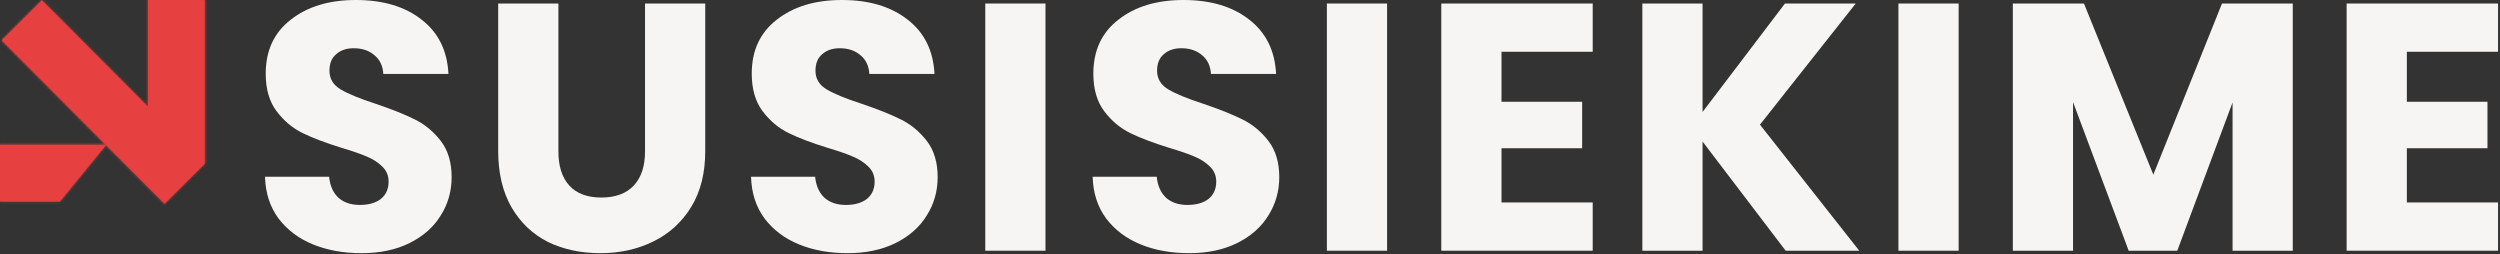
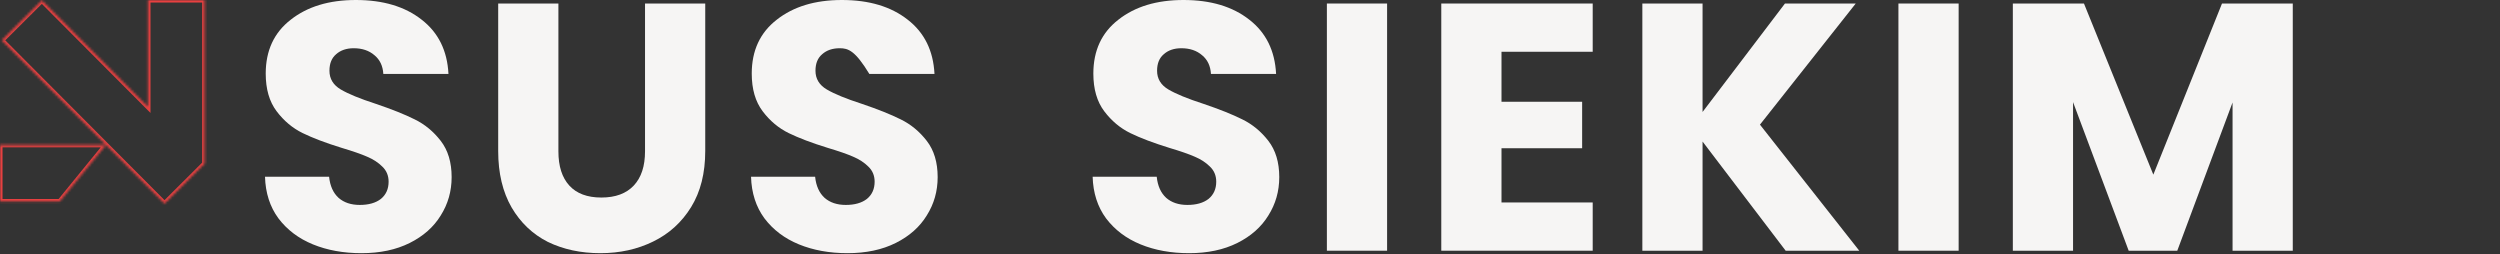
<svg xmlns="http://www.w3.org/2000/svg" width="994" height="101" viewBox="0 0 994 101" fill="none">
  <rect x="0" y="0" width="994" height="101" fill="#333333" stroke="none" />
  <mask id="path-1-inside-1_262_396" fill="white">
    <path fill-rule="evenodd" clip-rule="evenodd" d="M81.369 0L81.369 65.096L81.368 65.096L65.406 80.999L42.121 57.63L23.785 80.118L-3.50205e-06 80.118L-2.5171e-06 57.585L42.076 57.585L0.674 16.032L16.636 0.127L58.836 42.481L58.836 -9.84952e-07L81.369 0Z" />
  </mask>
-   <path fill-rule="evenodd" clip-rule="evenodd" d="M81.369 0L81.369 65.096L81.368 65.096L65.406 80.999L42.121 57.63L23.785 80.118L-3.50205e-06 80.118L-2.5171e-06 57.585L42.076 57.585L0.674 16.032L16.636 0.127L58.836 42.481L58.836 -9.84952e-07L81.369 0Z" fill="#E74040" />
  <path d="M81.369 65.096L81.369 66.096L82.369 66.096L82.369 65.096L81.369 65.096ZM81.369 0L82.369 4.37114e-08L82.369 -1L81.369 -1L81.369 0ZM81.368 65.096L81.368 64.096L80.955 64.096L80.662 64.387L81.368 65.096ZM65.406 80.999L64.698 81.705L65.404 82.414L66.112 81.708L65.406 80.999ZM42.121 57.63L42.83 56.924L42.047 56.139L41.346 56.998L42.121 57.63ZM23.785 80.118L23.785 81.118L24.26 81.118L24.56 80.75L23.785 80.118ZM-3.50205e-06 80.118L-1 80.118L-1 81.118L-3.54577e-06 81.118L-3.50205e-06 80.118ZM-2.5171e-06 57.585L-2.47339e-06 56.585L-1 56.585L-1 57.585L-2.5171e-06 57.585ZM42.076 57.585L42.076 58.585L44.484 58.585L42.784 56.879L42.076 57.585ZM0.674 16.032L-0.032 15.323L-0.741 16.029L-0.035 16.737L0.674 16.032ZM16.636 0.127L17.344 -0.579L16.638 -1.287L15.93 -0.581L16.636 0.127ZM58.836 42.481L58.128 43.187L59.836 44.902L59.836 42.481L58.836 42.481ZM58.836 -9.84952e-07L58.836 -1L57.836 -1L57.836 -1.02866e-06L58.836 -9.84952e-07ZM82.369 65.096L82.369 4.37114e-08L80.369 -4.37114e-08L80.369 65.096L82.369 65.096ZM81.368 66.096L81.369 66.096L81.369 64.096L81.368 64.096L81.368 66.096ZM80.662 64.387L64.7 80.291L66.112 81.708L82.074 65.804L80.662 64.387ZM66.115 80.294L42.83 56.924L41.413 58.336L64.698 81.705L66.115 80.294ZM24.56 80.75L42.896 58.262L41.346 56.998L23.01 79.486L24.56 80.75ZM-3.54577e-06 81.118L23.785 81.118L23.785 79.118L-3.45834e-06 79.118L-3.54577e-06 81.118ZM-1 57.585L-1 80.118L1 80.118L1 57.585L-1 57.585ZM42.076 56.585L-2.47339e-06 56.585L-2.56081e-06 58.585L42.076 58.585L42.076 56.585ZM42.784 56.879L1.382 15.326L-0.035 16.737L41.368 58.29L42.784 56.879ZM1.379 16.74L17.341 0.836L15.93 -0.581L-0.032 15.323L1.379 16.74ZM15.927 0.833L58.128 43.187L59.545 41.776L17.344 -0.579L15.927 0.833ZM57.836 -1.02866e-06L57.836 42.481L59.836 42.481L59.836 -9.41241e-07L57.836 -1.02866e-06ZM81.369 -1L58.836 -1L58.836 1L81.369 1L81.369 -1Z" fill="#E74040" mask="url(#path-1-inside-1_262_396)" />
  <path d="M143.729 100.66C136.543 100.66 130.103 99.493 124.409 97.16C118.716 94.827 114.143 91.373 110.689 86.8C107.329 82.227 105.556 76.72 105.369 70.28H130.849C131.223 73.92 132.483 76.72 134.629 78.68C136.776 80.547 139.576 81.48 143.029 81.48C146.576 81.48 149.376 80.687 151.429 79.1C153.483 77.42 154.509 75.133 154.509 72.24C154.509 69.813 153.669 67.807 151.989 66.22C150.403 64.633 148.396 63.327 145.969 62.3C143.636 61.273 140.276 60.107 135.889 58.8C129.543 56.84 124.363 54.88 120.349 52.92C116.336 50.96 112.883 48.067 109.989 44.24C107.096 40.413 105.649 35.42 105.649 29.26C105.649 20.113 108.963 12.973 115.589 7.84C122.216 2.613 130.849 0 141.489 0C152.316 0 161.043 2.613 167.669 7.84C174.296 12.973 177.843 20.16 178.309 29.4H152.409C152.223 26.227 151.056 23.753 148.909 21.98C146.763 20.113 144.009 19.18 140.649 19.18C137.756 19.18 135.423 19.973 133.649 21.56C131.876 23.053 130.989 25.247 130.989 28.14C130.989 31.313 132.483 33.787 135.469 35.56C138.456 37.333 143.123 39.247 149.469 41.3C155.816 43.447 160.949 45.5 164.869 47.46C168.883 49.42 172.336 52.267 175.229 56C178.123 59.733 179.569 64.54 179.569 70.42C179.569 76.02 178.123 81.107 175.229 85.68C172.429 90.253 168.323 93.893 162.909 96.6C157.496 99.307 151.103 100.66 143.729 100.66Z" fill="#F6F5F4" />
  <path d="M222.022 1.4V60.2C222.022 66.08 223.469 70.607 226.362 73.78C229.256 76.953 233.502 78.54 239.102 78.54C244.702 78.54 248.996 76.953 251.982 73.78C254.969 70.607 256.462 66.08 256.462 60.2V1.4H280.402V60.06C280.402 68.833 278.536 76.253 274.802 82.32C271.069 88.387 266.029 92.96 259.682 96.04C253.429 99.12 246.429 100.66 238.682 100.66C230.936 100.66 223.982 99.167 217.822 96.18C211.756 93.1 206.949 88.527 203.402 82.46C199.856 76.3 198.082 68.833 198.082 60.06V1.4H222.022Z" fill="#F6F5F4" />
-   <path d="M336.973 100.66C329.787 100.66 323.347 99.493 317.653 97.16C311.96 94.827 307.387 91.373 303.933 86.8C300.573 82.227 298.8 76.72 298.613 70.28H324.093C324.467 73.92 325.727 76.72 327.873 78.68C330.02 80.547 332.82 81.48 336.273 81.48C339.82 81.48 342.62 80.687 344.673 79.1C346.727 77.42 347.753 75.133 347.753 72.24C347.753 69.813 346.913 67.807 345.233 66.22C343.647 64.633 341.64 63.327 339.213 62.3C336.88 61.273 333.52 60.107 329.133 58.8C322.787 56.84 317.607 54.88 313.593 52.92C309.58 50.96 306.127 48.067 303.233 44.24C300.34 40.413 298.893 35.42 298.893 29.26C298.893 20.113 302.207 12.973 308.833 7.84C315.46 2.613 324.093 0 334.733 0C345.56 0 354.287 2.613 360.913 7.84C367.54 12.973 371.087 20.16 371.553 29.4H345.653C345.467 26.227 344.3 23.753 342.153 21.98C340.007 20.113 337.253 19.18 333.893 19.18C331 19.18 328.667 19.973 326.893 21.56C325.12 23.053 324.233 25.247 324.233 28.14C324.233 31.313 325.727 33.787 328.713 35.56C331.7 37.333 336.367 39.247 342.713 41.3C349.06 43.447 354.193 45.5 358.113 47.46C362.127 49.42 365.58 52.267 368.473 56C371.367 59.733 372.813 64.54 372.813 70.42C372.813 76.02 371.367 81.107 368.473 85.68C365.673 90.253 361.567 93.893 356.153 96.6C350.74 99.307 344.347 100.66 336.973 100.66Z" fill="#F6F5F4" />
-   <path d="M415.686 1.4V99.68H391.746V1.4H415.686Z" fill="#F6F5F4" />
+   <path d="M336.973 100.66C329.787 100.66 323.347 99.493 317.653 97.16C311.96 94.827 307.387 91.373 303.933 86.8C300.573 82.227 298.8 76.72 298.613 70.28H324.093C324.467 73.92 325.727 76.72 327.873 78.68C330.02 80.547 332.82 81.48 336.273 81.48C339.82 81.48 342.62 80.687 344.673 79.1C346.727 77.42 347.753 75.133 347.753 72.24C347.753 69.813 346.913 67.807 345.233 66.22C343.647 64.633 341.64 63.327 339.213 62.3C336.88 61.273 333.52 60.107 329.133 58.8C322.787 56.84 317.607 54.88 313.593 52.92C309.58 50.96 306.127 48.067 303.233 44.24C300.34 40.413 298.893 35.42 298.893 29.26C298.893 20.113 302.207 12.973 308.833 7.84C315.46 2.613 324.093 0 334.733 0C345.56 0 354.287 2.613 360.913 7.84C367.54 12.973 371.087 20.16 371.553 29.4H345.653C340.007 20.113 337.253 19.18 333.893 19.18C331 19.18 328.667 19.973 326.893 21.56C325.12 23.053 324.233 25.247 324.233 28.14C324.233 31.313 325.727 33.787 328.713 35.56C331.7 37.333 336.367 39.247 342.713 41.3C349.06 43.447 354.193 45.5 358.113 47.46C362.127 49.42 365.58 52.267 368.473 56C371.367 59.733 372.813 64.54 372.813 70.42C372.813 76.02 371.367 81.107 368.473 85.68C365.673 90.253 361.567 93.893 356.153 96.6C350.74 99.307 344.347 100.66 336.973 100.66Z" fill="#F6F5F4" />
  <path d="M472.795 100.66C465.608 100.66 459.168 99.493 453.475 97.16C447.782 94.827 443.208 91.373 439.755 86.8C436.395 82.227 434.622 76.72 434.435 70.28H459.915C460.288 73.92 461.548 76.72 463.695 78.68C465.842 80.547 468.642 81.48 472.095 81.48C475.642 81.48 478.442 80.687 480.495 79.1C482.548 77.42 483.575 75.133 483.575 72.24C483.575 69.813 482.735 67.807 481.055 66.22C479.468 64.633 477.462 63.327 475.035 62.3C472.702 61.273 469.342 60.107 464.955 58.8C458.608 56.84 453.428 54.88 449.415 52.92C445.402 50.96 441.948 48.067 439.055 44.24C436.162 40.413 434.715 35.42 434.715 29.26C434.715 20.113 438.028 12.973 444.655 7.84C451.282 2.613 459.915 0 470.555 0C481.382 0 490.108 2.613 496.735 7.84C503.362 12.973 506.908 20.16 507.375 29.4H481.475C481.288 26.227 480.122 23.753 477.975 21.98C475.828 20.113 473.075 19.18 469.715 19.18C466.822 19.18 464.488 19.973 462.715 21.56C460.942 23.053 460.055 25.247 460.055 28.14C460.055 31.313 461.548 33.787 464.535 35.56C467.522 37.333 472.188 39.247 478.535 41.3C484.882 43.447 490.015 45.5 493.935 47.46C497.948 49.42 501.402 52.267 504.295 56C507.188 59.733 508.635 64.54 508.635 70.42C508.635 76.02 507.188 81.107 504.295 85.68C501.495 90.253 497.388 93.893 491.975 96.6C486.562 99.307 480.168 100.66 472.795 100.66Z" fill="#F6F5F4" />
  <path d="M551.508 1.4V99.68H527.568V1.4H551.508Z" fill="#F6F5F4" />
  <path d="M596.997 20.58V40.46H629.057V58.94H596.997V80.5H633.257V99.68H573.057V1.4H633.257V20.58H596.997Z" fill="#F6F5F4" />
  <path d="M709.979 99.68L676.939 56.28V99.68H652.999V1.4H676.939V44.52L709.699 1.4H737.839L699.759 49.56L739.239 99.68H709.979Z" fill="#F6F5F4" />
  <path d="M778.756 1.4V99.68H754.816V1.4H778.756Z" fill="#F6F5F4" />
  <path d="M911.605 1.4V99.68H887.665V40.74L865.685 99.68H846.365L824.245 40.6V99.68H800.305V1.4H828.585L856.165 69.44L883.465 1.4H911.605Z" fill="#F6F5F4" />
-   <path d="M956.961 20.58V40.46H989.021V58.94H956.961V80.5H993.221V99.68H933.021V1.4H993.221V20.58H956.961Z" fill="#F6F5F4" />
</svg>